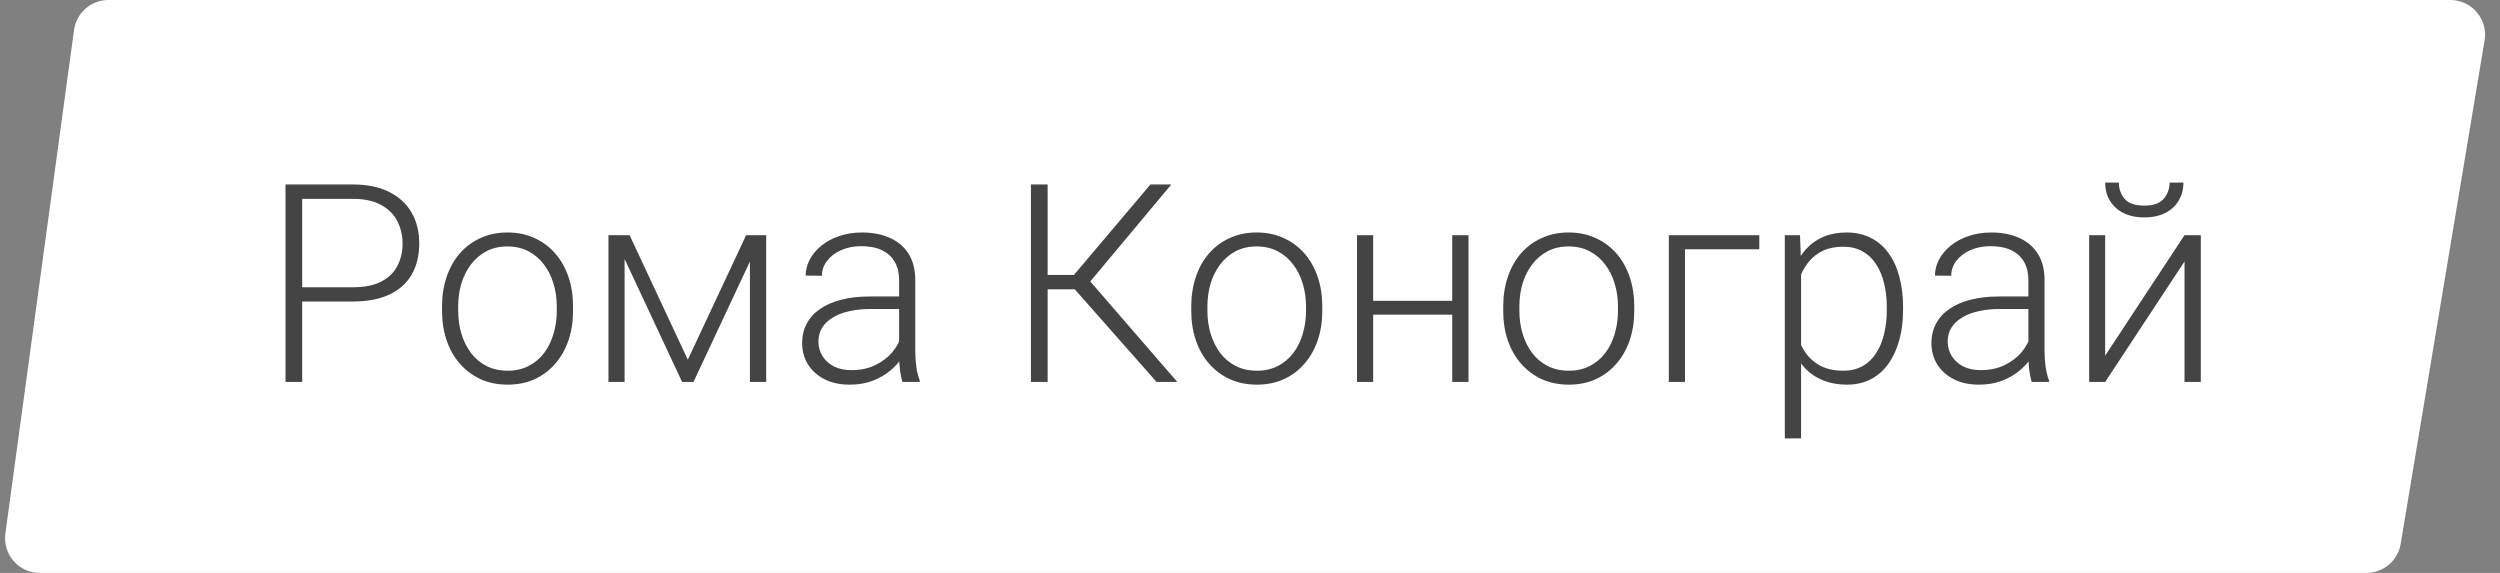
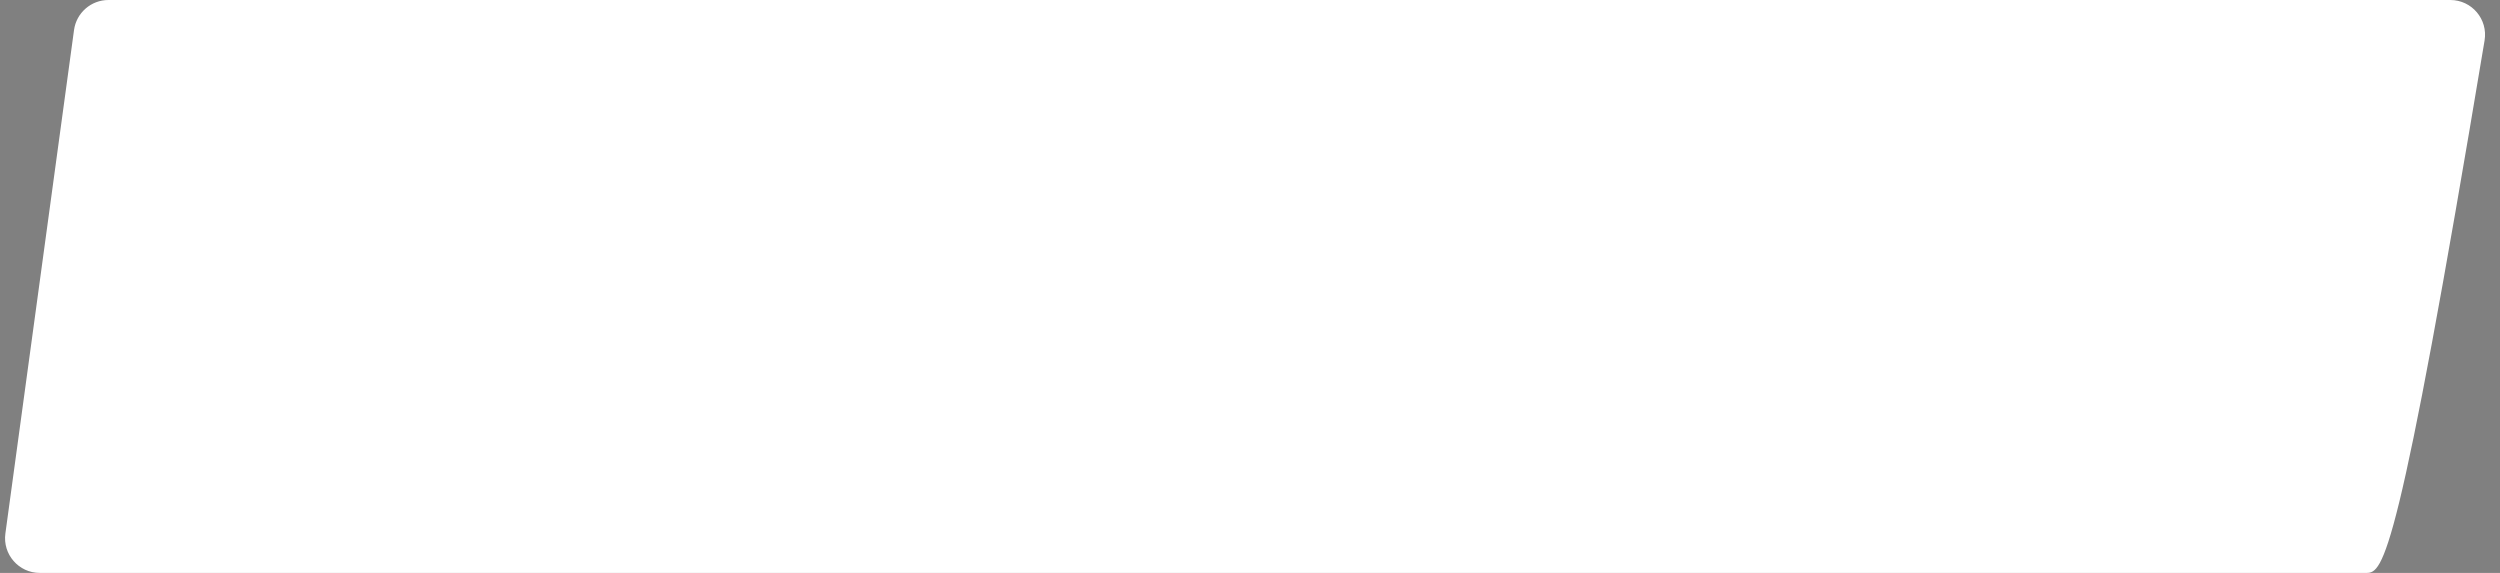
<svg xmlns="http://www.w3.org/2000/svg" width="144" height="33" viewBox="0 0 144 33" fill="none">
  <rect x="0" y="0" width="144" height="33" fill="#808080" stroke="none" />
-   <path d="M4.264 1.73C4.399 0.739 5.246 0 6.246 0H141.139C142.375 0 143.315 1.11 143.112 2.329L138.279 31.329C138.118 32.293 137.283 33 136.306 33H2.291C1.079 33 0.146 31.931 0.31 30.73L4.264 1.73Z" fill="white" />
-   <path d="M20.312 17.367H17.07V16.547H20.312C20.99 16.547 21.539 16.438 21.961 16.219C22.388 15.995 22.698 15.693 22.891 15.312C23.088 14.932 23.188 14.505 23.188 14.031C23.188 13.568 23.088 13.141 22.891 12.75C22.698 12.359 22.388 12.047 21.961 11.812C21.539 11.573 20.99 11.453 20.312 11.453H17.406V22H16.445V10.625H20.312C21.146 10.625 21.846 10.768 22.414 11.055C22.987 11.341 23.419 11.74 23.711 12.25C24.003 12.76 24.148 13.349 24.148 14.016C24.148 14.713 24.003 15.315 23.711 15.82C23.419 16.32 22.99 16.703 22.422 16.969C21.854 17.234 21.151 17.367 20.312 17.367ZM25.461 17.906V17.648C25.461 17.034 25.549 16.466 25.727 15.945C25.904 15.425 26.156 14.974 26.484 14.594C26.818 14.213 27.216 13.919 27.68 13.711C28.143 13.497 28.659 13.391 29.227 13.391C29.799 13.391 30.318 13.497 30.781 13.711C31.245 13.919 31.643 14.213 31.977 14.594C32.31 14.974 32.565 15.425 32.742 15.945C32.919 16.466 33.008 17.034 33.008 17.648V17.906C33.008 18.521 32.919 19.088 32.742 19.609C32.565 20.125 32.31 20.573 31.977 20.953C31.648 21.333 31.253 21.63 30.789 21.844C30.326 22.052 29.81 22.156 29.242 22.156C28.669 22.156 28.151 22.052 27.688 21.844C27.224 21.63 26.826 21.333 26.492 20.953C26.159 20.573 25.904 20.125 25.727 19.609C25.549 19.088 25.461 18.521 25.461 17.906ZM26.391 17.648V17.906C26.391 18.37 26.453 18.81 26.578 19.227C26.703 19.638 26.885 20.005 27.125 20.328C27.365 20.646 27.662 20.896 28.016 21.078C28.37 21.26 28.779 21.352 29.242 21.352C29.701 21.352 30.104 21.26 30.453 21.078C30.807 20.896 31.104 20.646 31.344 20.328C31.583 20.005 31.763 19.638 31.883 19.227C32.008 18.81 32.07 18.37 32.07 17.906V17.648C32.07 17.19 32.008 16.755 31.883 16.344C31.763 15.932 31.581 15.565 31.336 15.242C31.096 14.919 30.799 14.664 30.445 14.477C30.091 14.289 29.685 14.195 29.227 14.195C28.768 14.195 28.362 14.289 28.008 14.477C27.659 14.664 27.362 14.919 27.117 15.242C26.878 15.565 26.695 15.932 26.57 16.344C26.451 16.755 26.391 17.19 26.391 17.648ZM39.617 20.719L42.977 13.547H43.906L39.945 22H39.289L35.336 13.547H36.266L39.617 20.719ZM35.977 13.547V22H35.047V13.547H35.977ZM43.195 22V13.547H44.133V22H43.195ZM51.789 20.484V16.125C51.789 15.724 51.706 15.378 51.539 15.086C51.372 14.794 51.128 14.57 50.805 14.414C50.482 14.258 50.083 14.18 49.609 14.18C49.172 14.18 48.781 14.258 48.438 14.414C48.099 14.565 47.831 14.771 47.633 15.031C47.44 15.287 47.344 15.57 47.344 15.883L46.406 15.875C46.406 15.557 46.484 15.25 46.641 14.953C46.797 14.656 47.018 14.391 47.305 14.156C47.591 13.922 47.932 13.737 48.328 13.602C48.729 13.461 49.169 13.391 49.648 13.391C50.253 13.391 50.784 13.492 51.242 13.695C51.706 13.898 52.068 14.203 52.328 14.609C52.589 15.016 52.719 15.526 52.719 16.141V20.227C52.719 20.518 52.74 20.82 52.781 21.133C52.828 21.445 52.893 21.703 52.977 21.906V22H51.984C51.922 21.812 51.872 21.578 51.836 21.297C51.805 21.01 51.789 20.74 51.789 20.484ZM52.008 17.078L52.023 17.797H50.188C49.708 17.797 49.279 17.841 48.898 17.93C48.523 18.013 48.206 18.138 47.945 18.305C47.685 18.466 47.484 18.662 47.344 18.891C47.208 19.12 47.141 19.38 47.141 19.672C47.141 19.974 47.216 20.25 47.367 20.5C47.523 20.75 47.742 20.951 48.023 21.102C48.31 21.247 48.648 21.32 49.039 21.32C49.56 21.32 50.018 21.224 50.414 21.031C50.815 20.838 51.146 20.586 51.406 20.273C51.667 19.961 51.841 19.62 51.93 19.25L52.336 19.789C52.268 20.049 52.143 20.318 51.961 20.594C51.784 20.865 51.552 21.12 51.266 21.359C50.979 21.594 50.641 21.787 50.25 21.938C49.865 22.083 49.427 22.156 48.938 22.156C48.385 22.156 47.904 22.052 47.492 21.844C47.086 21.635 46.768 21.352 46.539 20.992C46.315 20.628 46.203 20.216 46.203 19.758C46.203 19.341 46.292 18.969 46.469 18.641C46.646 18.307 46.901 18.026 47.234 17.797C47.573 17.562 47.979 17.385 48.453 17.266C48.932 17.141 49.469 17.078 50.062 17.078H52.008ZM60.344 10.625V22H59.383V10.625H60.344ZM67.469 10.625L62.422 16.664H59.961L59.875 15.836H61.859L66.266 10.625H67.469ZM66.617 22L61.812 16.555L62.367 15.711L67.812 22H66.617ZM68.617 17.906V17.648C68.617 17.034 68.706 16.466 68.883 15.945C69.06 15.425 69.312 14.974 69.641 14.594C69.974 14.213 70.372 13.919 70.836 13.711C71.299 13.497 71.815 13.391 72.383 13.391C72.956 13.391 73.474 13.497 73.938 13.711C74.401 13.919 74.799 14.213 75.133 14.594C75.466 14.974 75.721 15.425 75.898 15.945C76.076 16.466 76.164 17.034 76.164 17.648V17.906C76.164 18.521 76.076 19.088 75.898 19.609C75.721 20.125 75.466 20.573 75.133 20.953C74.805 21.333 74.409 21.63 73.945 21.844C73.482 22.052 72.966 22.156 72.398 22.156C71.826 22.156 71.307 22.052 70.844 21.844C70.38 21.63 69.982 21.333 69.648 20.953C69.315 20.573 69.06 20.125 68.883 19.609C68.706 19.088 68.617 18.521 68.617 17.906ZM69.547 17.648V17.906C69.547 18.37 69.609 18.81 69.734 19.227C69.859 19.638 70.042 20.005 70.281 20.328C70.521 20.646 70.818 20.896 71.172 21.078C71.526 21.26 71.935 21.352 72.398 21.352C72.857 21.352 73.26 21.26 73.609 21.078C73.963 20.896 74.26 20.646 74.5 20.328C74.74 20.005 74.919 19.638 75.039 19.227C75.164 18.81 75.227 18.37 75.227 17.906V17.648C75.227 17.19 75.164 16.755 75.039 16.344C74.919 15.932 74.737 15.565 74.492 15.242C74.253 14.919 73.956 14.664 73.602 14.477C73.247 14.289 72.841 14.195 72.383 14.195C71.924 14.195 71.518 14.289 71.164 14.477C70.815 14.664 70.518 14.919 70.273 15.242C70.034 15.565 69.852 15.932 69.727 16.344C69.607 16.755 69.547 17.19 69.547 17.648ZM83.867 17.328V18.125H78.852V17.328H83.867ZM79.094 13.547V22H78.164V13.547H79.094ZM84.586 13.547V22H83.648V13.547H84.586ZM86.586 17.906V17.648C86.586 17.034 86.674 16.466 86.852 15.945C87.029 15.425 87.281 14.974 87.609 14.594C87.943 14.213 88.341 13.919 88.805 13.711C89.268 13.497 89.784 13.391 90.352 13.391C90.924 13.391 91.443 13.497 91.906 13.711C92.37 13.919 92.768 14.213 93.102 14.594C93.435 14.974 93.69 15.425 93.867 15.945C94.044 16.466 94.133 17.034 94.133 17.648V17.906C94.133 18.521 94.044 19.088 93.867 19.609C93.69 20.125 93.435 20.573 93.102 20.953C92.773 21.333 92.378 21.63 91.914 21.844C91.451 22.052 90.935 22.156 90.367 22.156C89.794 22.156 89.276 22.052 88.812 21.844C88.349 21.63 87.951 21.333 87.617 20.953C87.284 20.573 87.029 20.125 86.852 19.609C86.674 19.088 86.586 18.521 86.586 17.906ZM87.516 17.648V17.906C87.516 18.37 87.578 18.81 87.703 19.227C87.828 19.638 88.01 20.005 88.25 20.328C88.49 20.646 88.787 20.896 89.141 21.078C89.495 21.26 89.904 21.352 90.367 21.352C90.826 21.352 91.229 21.26 91.578 21.078C91.932 20.896 92.229 20.646 92.469 20.328C92.708 20.005 92.888 19.638 93.008 19.227C93.133 18.81 93.195 18.37 93.195 17.906V17.648C93.195 17.19 93.133 16.755 93.008 16.344C92.888 15.932 92.706 15.565 92.461 15.242C92.221 14.919 91.924 14.664 91.57 14.477C91.216 14.289 90.81 14.195 90.352 14.195C89.893 14.195 89.487 14.289 89.133 14.477C88.784 14.664 88.487 14.919 88.242 15.242C88.003 15.565 87.82 15.932 87.695 16.344C87.576 16.755 87.516 17.19 87.516 17.648ZM101.336 13.547V14.359H97.055V22H96.125V13.547H101.336ZM103.742 15.172V25.25H102.805V13.547H103.68L103.742 15.172ZM109.617 17.695V17.859C109.617 18.49 109.544 19.068 109.398 19.594C109.253 20.12 109.042 20.576 108.766 20.961C108.495 21.341 108.159 21.635 107.758 21.844C107.357 22.052 106.901 22.156 106.391 22.156C105.885 22.156 105.435 22.078 105.039 21.922C104.643 21.766 104.302 21.544 104.016 21.258C103.734 20.966 103.508 20.628 103.336 20.242C103.169 19.852 103.052 19.424 102.984 18.961V16.797C103.062 16.287 103.19 15.823 103.367 15.406C103.544 14.99 103.771 14.63 104.047 14.328C104.328 14.026 104.661 13.794 105.047 13.633C105.432 13.471 105.872 13.391 106.367 13.391C106.883 13.391 107.341 13.492 107.742 13.695C108.148 13.893 108.49 14.182 108.766 14.562C109.047 14.938 109.258 15.391 109.398 15.922C109.544 16.448 109.617 17.039 109.617 17.695ZM108.68 17.859V17.695C108.68 17.201 108.628 16.742 108.523 16.32C108.424 15.898 108.271 15.531 108.062 15.219C107.859 14.901 107.599 14.654 107.281 14.477C106.969 14.3 106.596 14.211 106.164 14.211C105.716 14.211 105.333 14.287 105.016 14.438C104.703 14.583 104.443 14.779 104.234 15.023C104.026 15.263 103.862 15.526 103.742 15.812C103.622 16.099 103.534 16.38 103.477 16.656V19.148C103.576 19.544 103.734 19.912 103.953 20.25C104.172 20.583 104.464 20.852 104.828 21.055C105.198 21.253 105.648 21.352 106.18 21.352C106.607 21.352 106.977 21.263 107.289 21.086C107.602 20.909 107.859 20.662 108.062 20.344C108.271 20.026 108.424 19.656 108.523 19.234C108.628 18.812 108.68 18.354 108.68 17.859ZM116.836 20.484V16.125C116.836 15.724 116.753 15.378 116.586 15.086C116.419 14.794 116.174 14.57 115.852 14.414C115.529 14.258 115.13 14.18 114.656 14.18C114.219 14.18 113.828 14.258 113.484 14.414C113.146 14.565 112.878 14.771 112.68 15.031C112.487 15.287 112.391 15.57 112.391 15.883L111.453 15.875C111.453 15.557 111.531 15.25 111.688 14.953C111.844 14.656 112.065 14.391 112.352 14.156C112.638 13.922 112.979 13.737 113.375 13.602C113.776 13.461 114.216 13.391 114.695 13.391C115.299 13.391 115.831 13.492 116.289 13.695C116.753 13.898 117.115 14.203 117.375 14.609C117.635 15.016 117.766 15.526 117.766 16.141V20.227C117.766 20.518 117.786 20.82 117.828 21.133C117.875 21.445 117.94 21.703 118.023 21.906V22H117.031C116.969 21.812 116.919 21.578 116.883 21.297C116.852 21.01 116.836 20.74 116.836 20.484ZM117.055 17.078L117.07 17.797H115.234C114.755 17.797 114.326 17.841 113.945 17.93C113.57 18.013 113.253 18.138 112.992 18.305C112.732 18.466 112.531 18.662 112.391 18.891C112.255 19.12 112.188 19.38 112.188 19.672C112.188 19.974 112.263 20.25 112.414 20.5C112.57 20.75 112.789 20.951 113.07 21.102C113.357 21.247 113.695 21.32 114.086 21.32C114.607 21.32 115.065 21.224 115.461 21.031C115.862 20.838 116.193 20.586 116.453 20.273C116.714 19.961 116.888 19.62 116.977 19.25L117.383 19.789C117.315 20.049 117.19 20.318 117.008 20.594C116.831 20.865 116.599 21.12 116.312 21.359C116.026 21.594 115.688 21.787 115.297 21.938C114.911 22.083 114.474 22.156 113.984 22.156C113.432 22.156 112.951 22.052 112.539 21.844C112.133 21.635 111.815 21.352 111.586 20.992C111.362 20.628 111.25 20.216 111.25 19.758C111.25 19.341 111.339 18.969 111.516 18.641C111.693 18.307 111.948 18.026 112.281 17.797C112.62 17.562 113.026 17.385 113.5 17.266C113.979 17.141 114.516 17.078 115.109 17.078H117.055ZM121.258 20.484L125.828 13.547H126.766V22H125.828V15.062L121.258 22H120.336V13.547H121.258V20.484ZM124.969 10.516H125.766C125.766 10.906 125.674 11.253 125.492 11.555C125.315 11.857 125.057 12.094 124.719 12.266C124.38 12.438 123.979 12.523 123.516 12.523C122.818 12.523 122.266 12.336 121.859 11.961C121.458 11.586 121.258 11.104 121.258 10.516H122.047C122.047 10.875 122.156 11.188 122.375 11.453C122.599 11.713 122.979 11.844 123.516 11.844C124.036 11.844 124.409 11.711 124.633 11.445C124.857 11.18 124.969 10.87 124.969 10.516Z" fill="#444444" />
+   <path d="M4.264 1.73C4.399 0.739 5.246 0 6.246 0H141.139C142.375 0 143.315 1.11 143.112 2.329C138.118 32.293 137.283 33 136.306 33H2.291C1.079 33 0.146 31.931 0.31 30.73L4.264 1.73Z" fill="white" />
</svg>